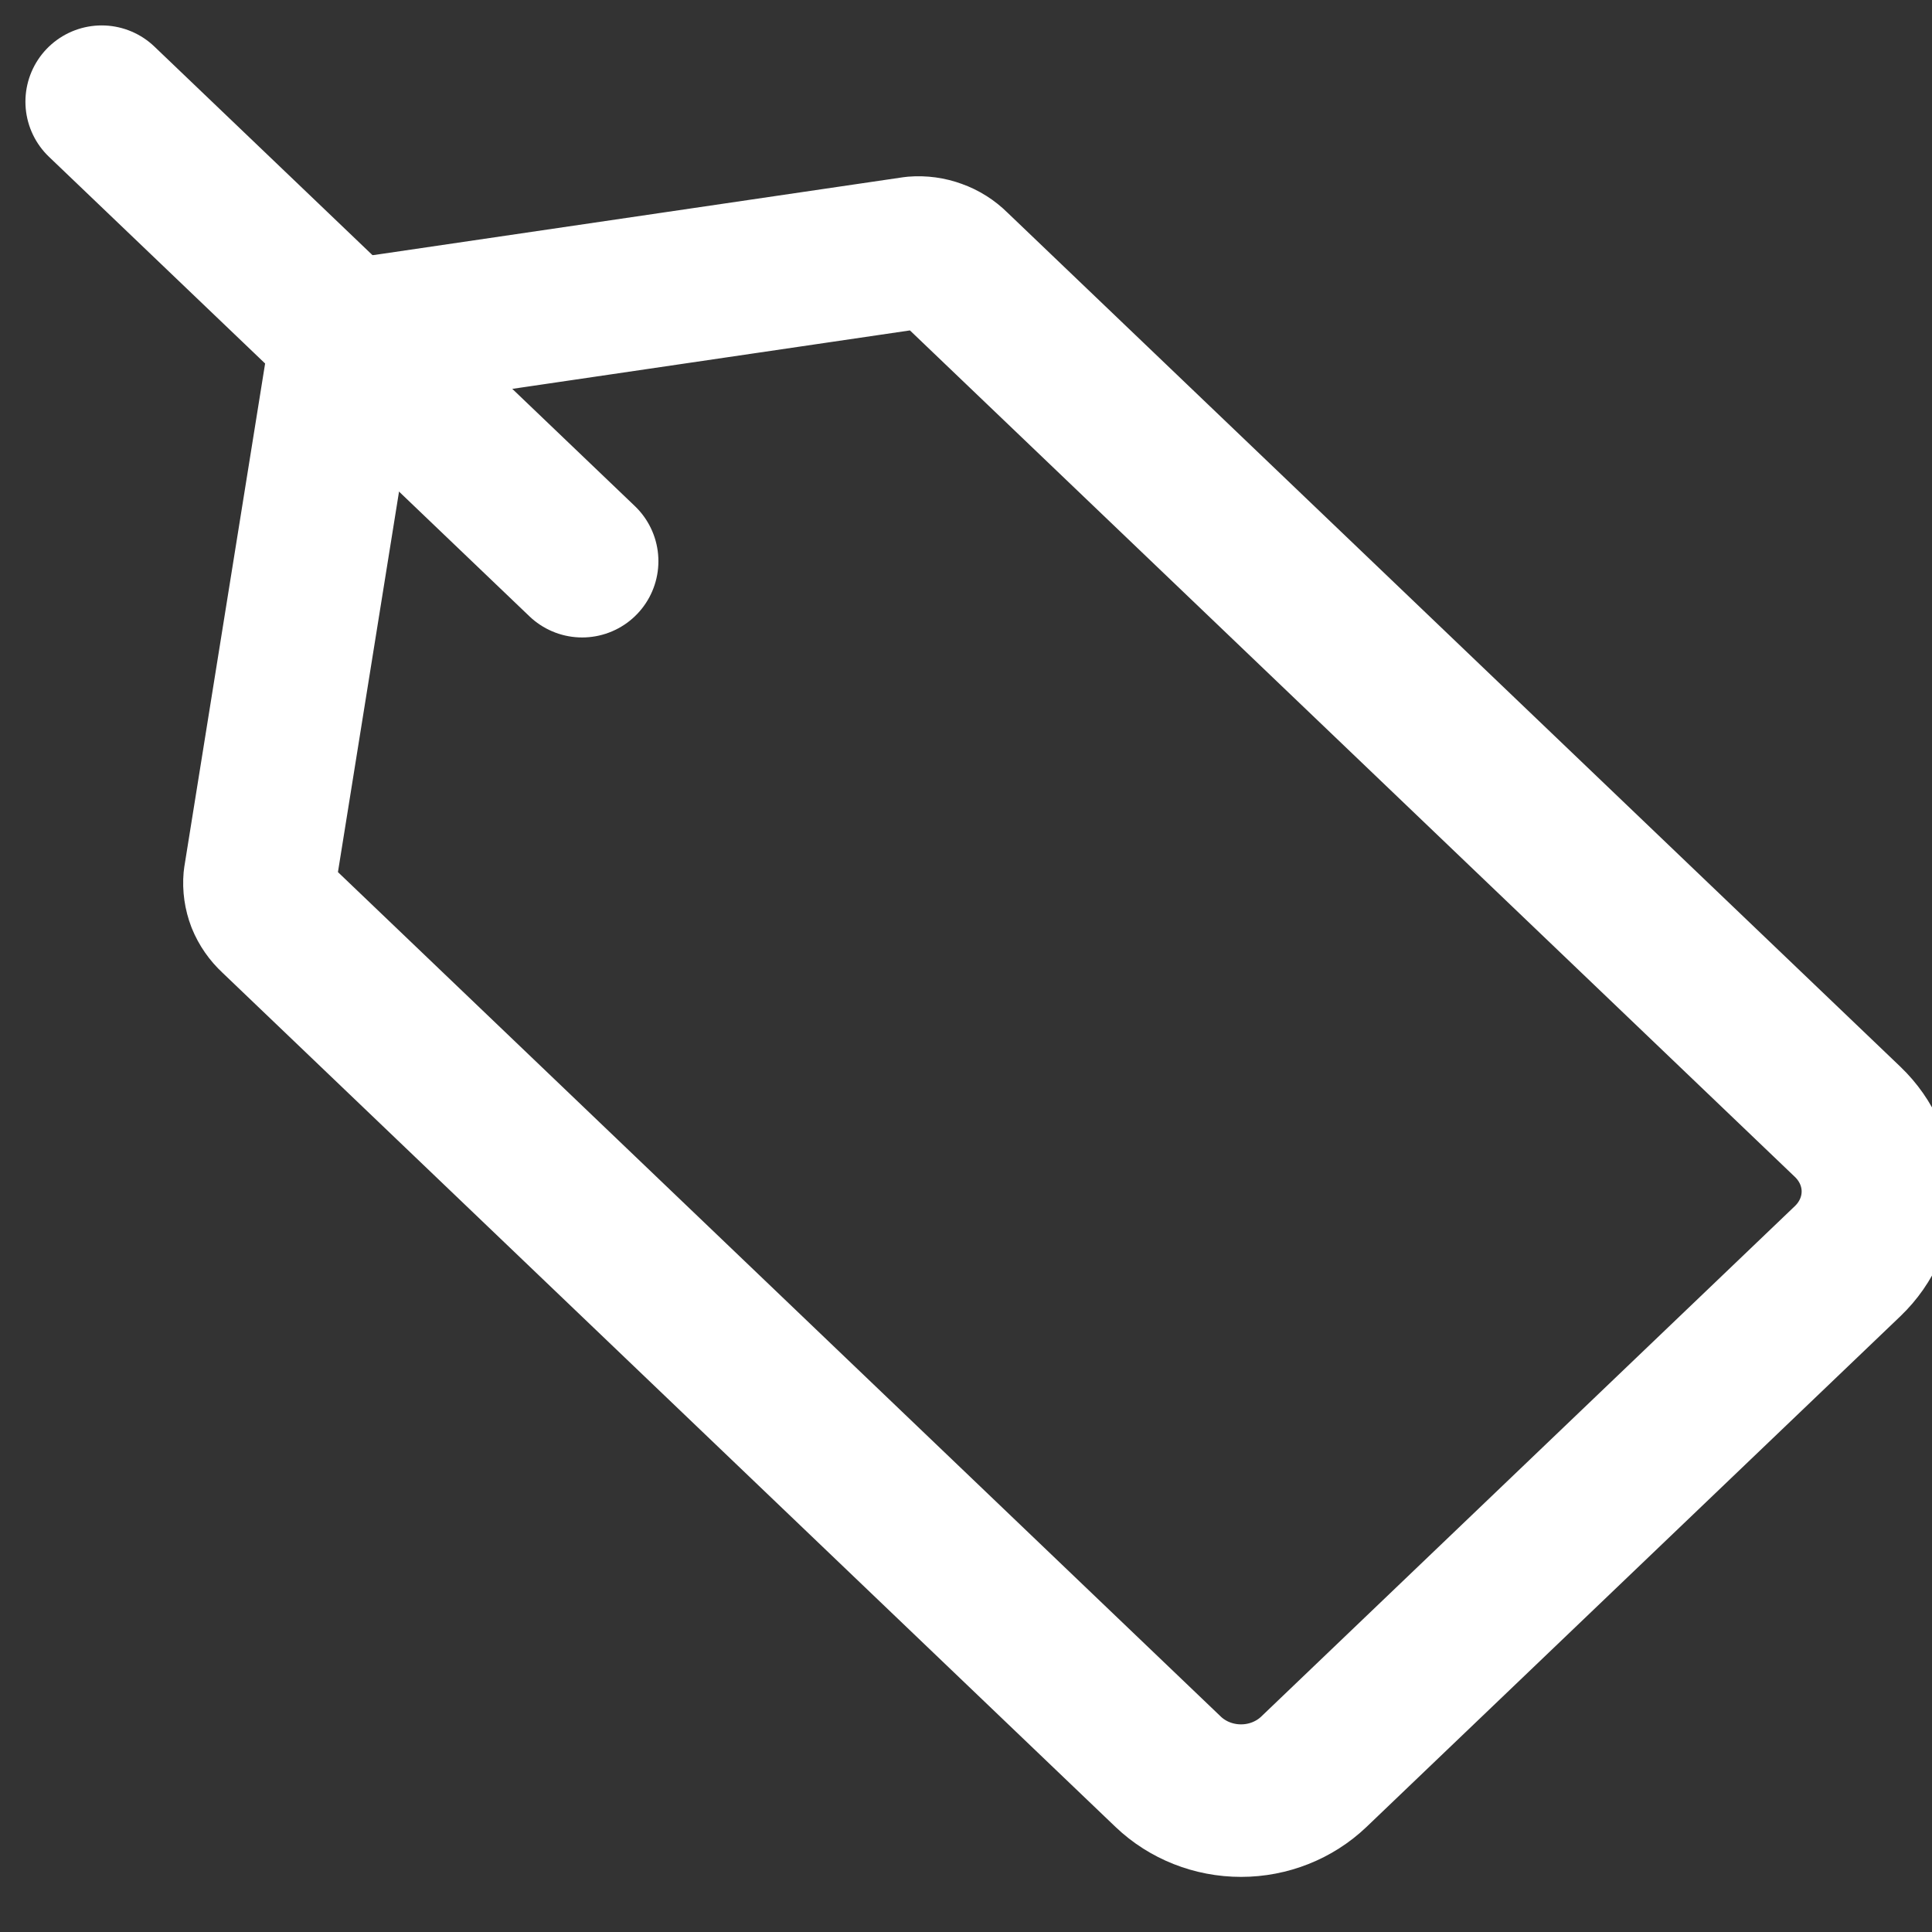
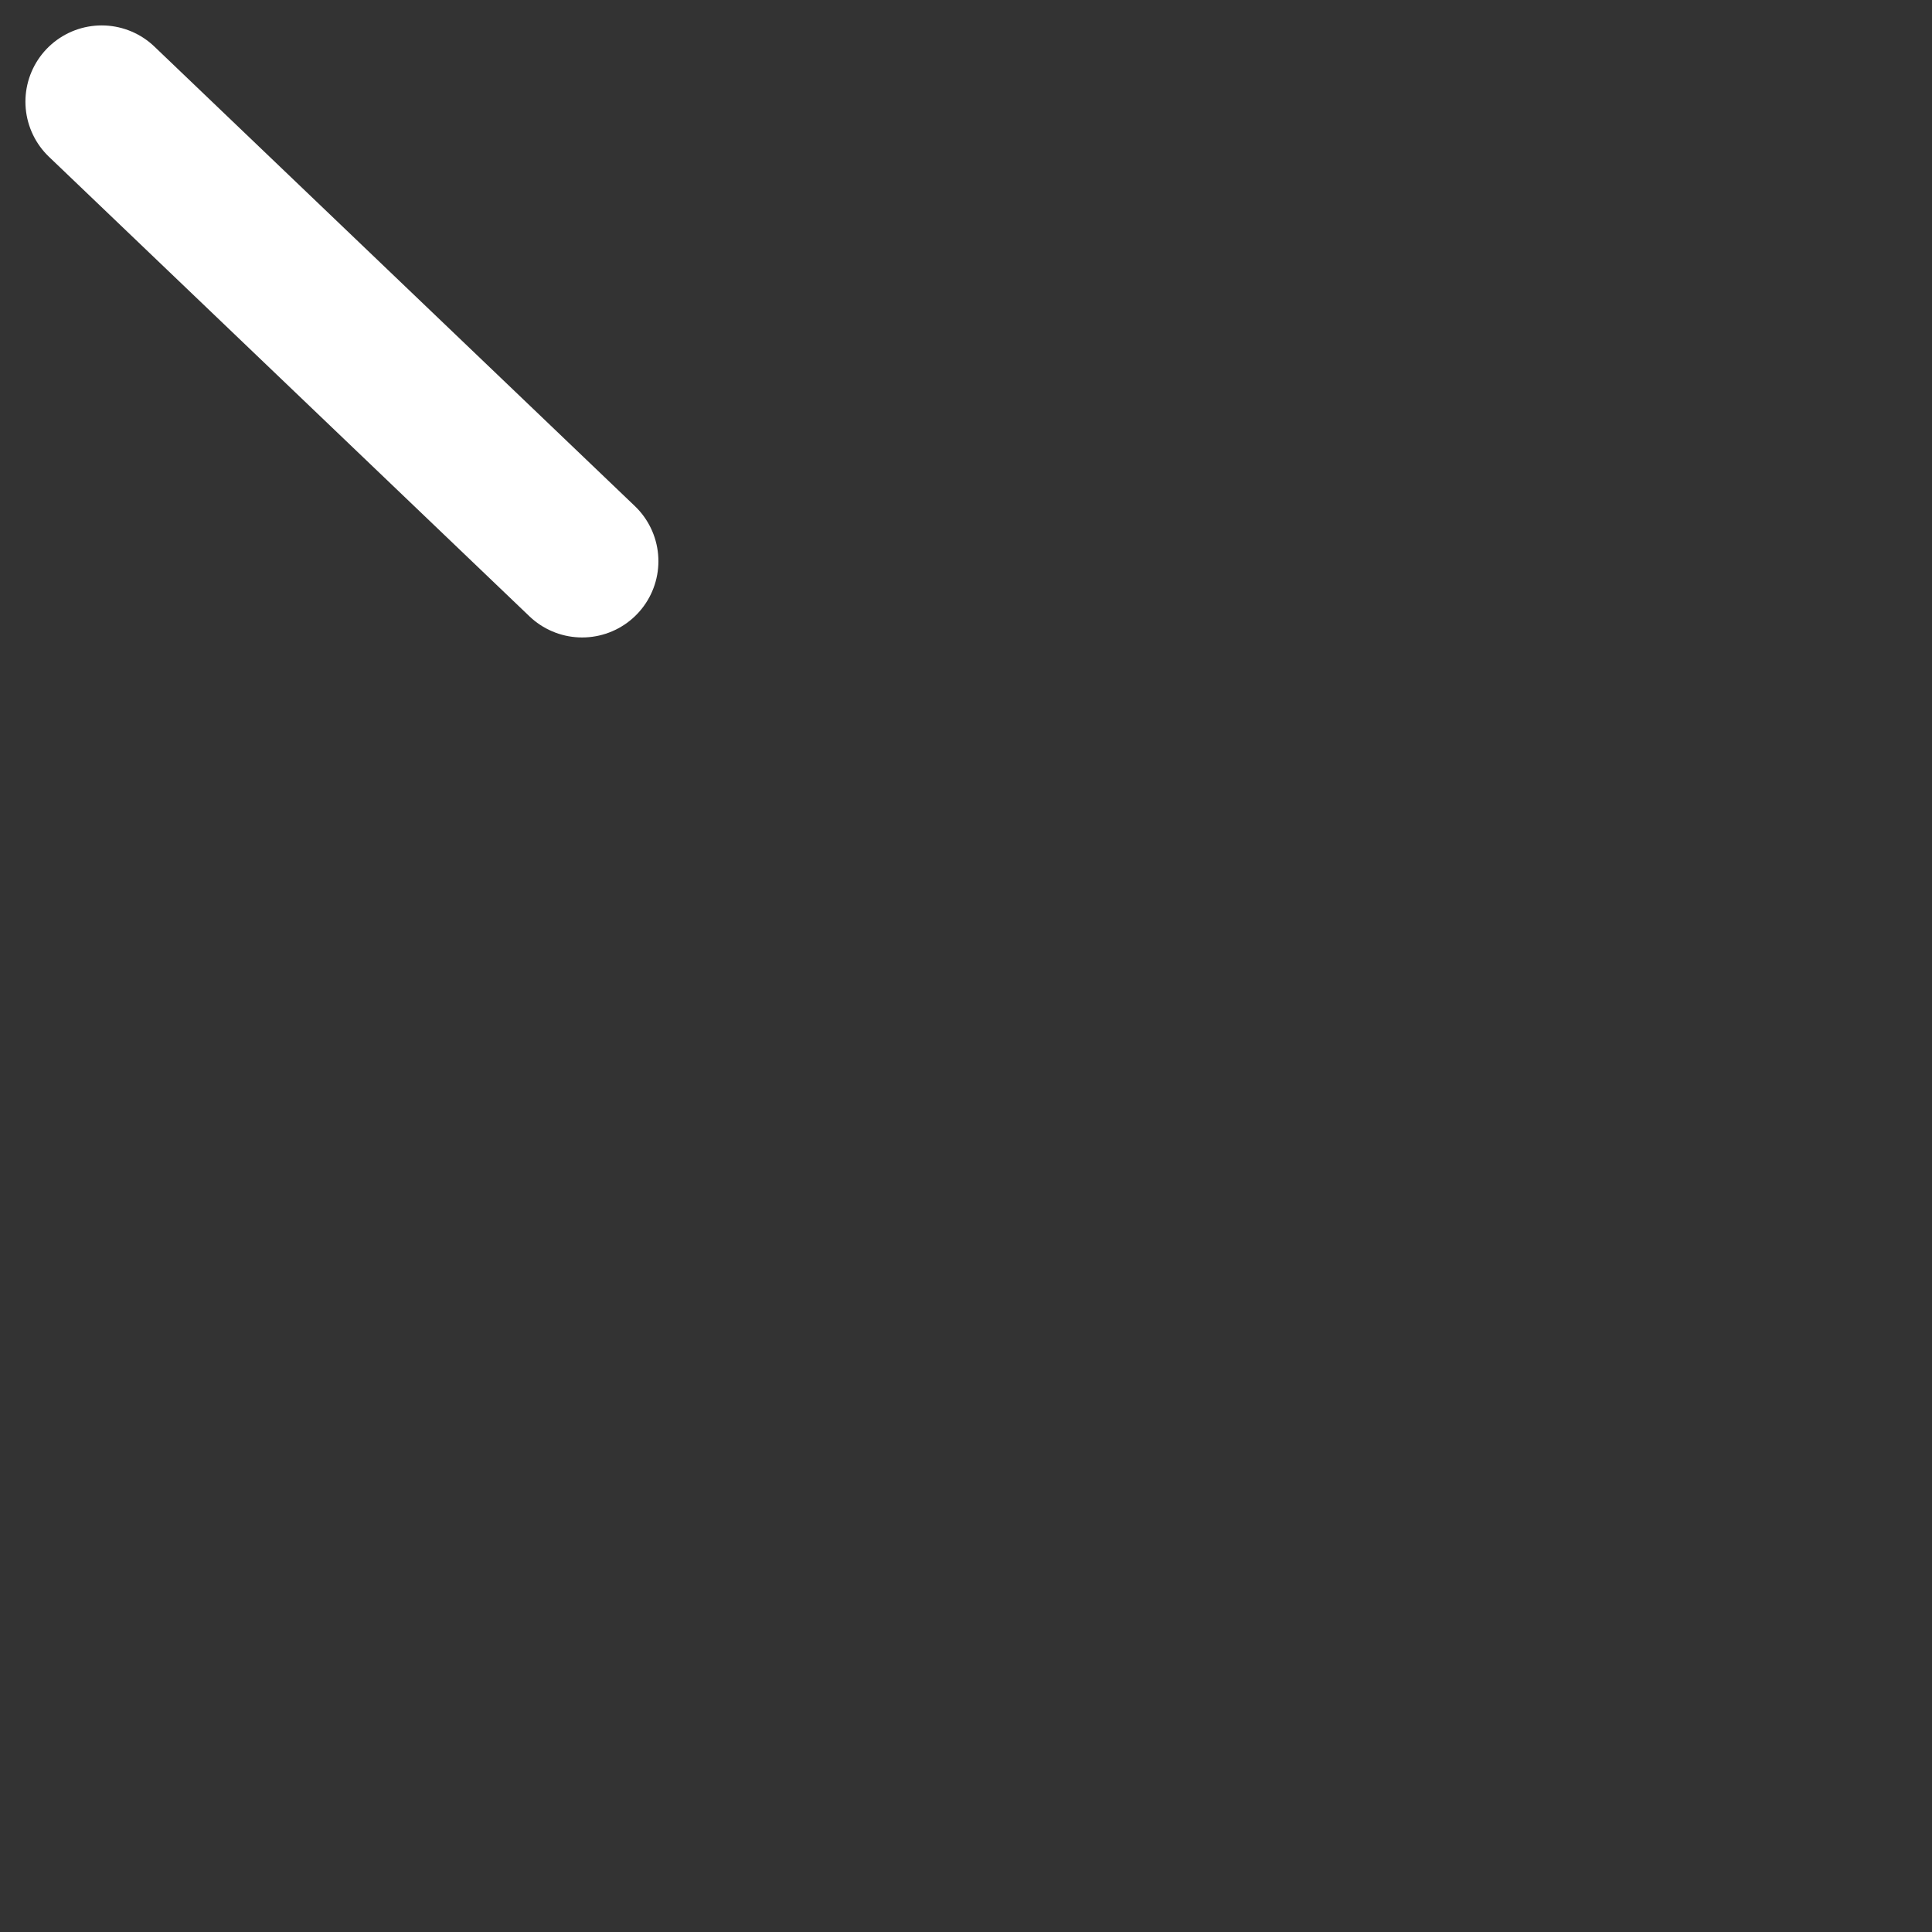
<svg xmlns="http://www.w3.org/2000/svg" width="19" height="19" viewBox="0 0 19 19" fill="none">
  <rect x="0" y="0" width="19" height="19" fill="#333333" stroke="none" />
-   <path d="M18.171 12.402L12.92 17.425C12.73 17.606 12.473 17.708 12.205 17.708C11.936 17.708 11.679 17.606 11.489 17.425L2.701 9.019C2.649 8.971 2.608 8.912 2.582 8.848C2.557 8.783 2.547 8.713 2.553 8.644L3.349 3.686C3.358 3.572 3.41 3.466 3.494 3.385C3.578 3.305 3.689 3.256 3.808 3.247L8.992 2.485C9.064 2.479 9.137 2.489 9.204 2.514C9.272 2.538 9.333 2.577 9.383 2.627L18.171 11.033C18.361 11.215 18.468 11.461 18.468 11.717C18.468 11.974 18.361 12.22 18.171 12.402V12.402Z" stroke="#FFF" stroke-width="1.5" stroke-linecap="round" stroke-linejoin="round" />
  <path d="M5.725 5.519L1 1" stroke="#FFF" stroke-width="1.5" stroke-linecap="round" stroke-linejoin="round" />
</svg>